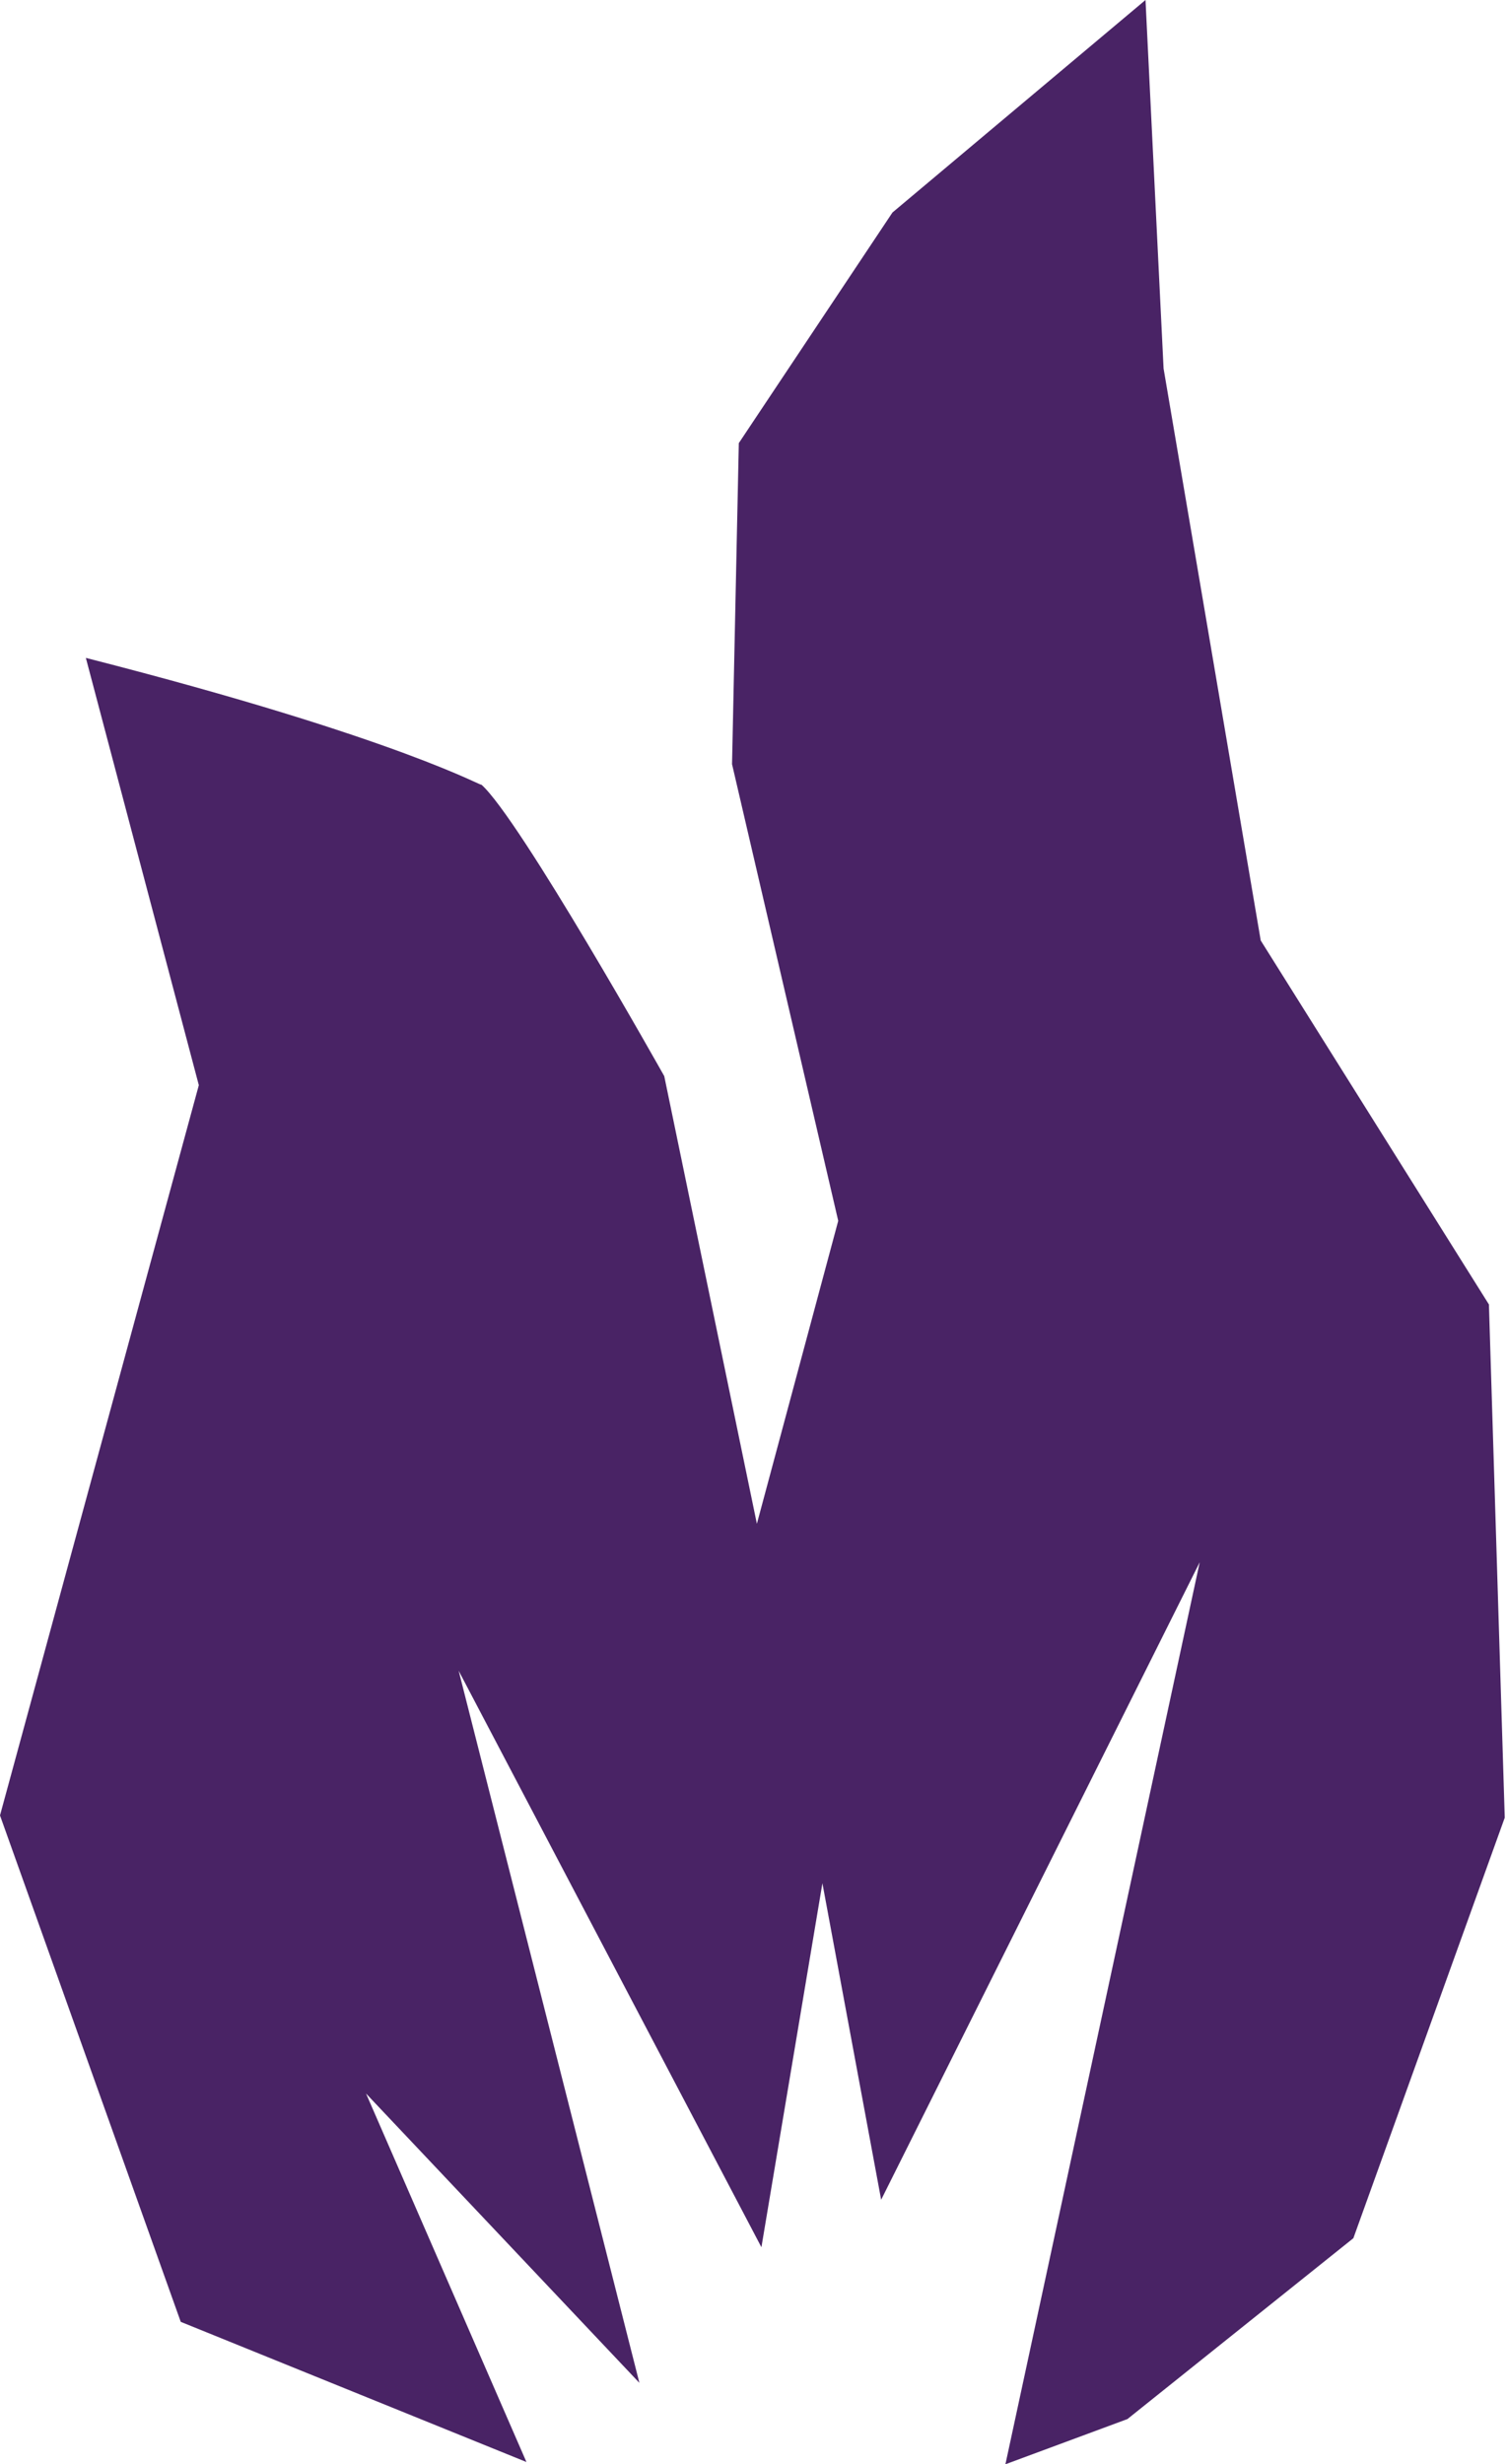
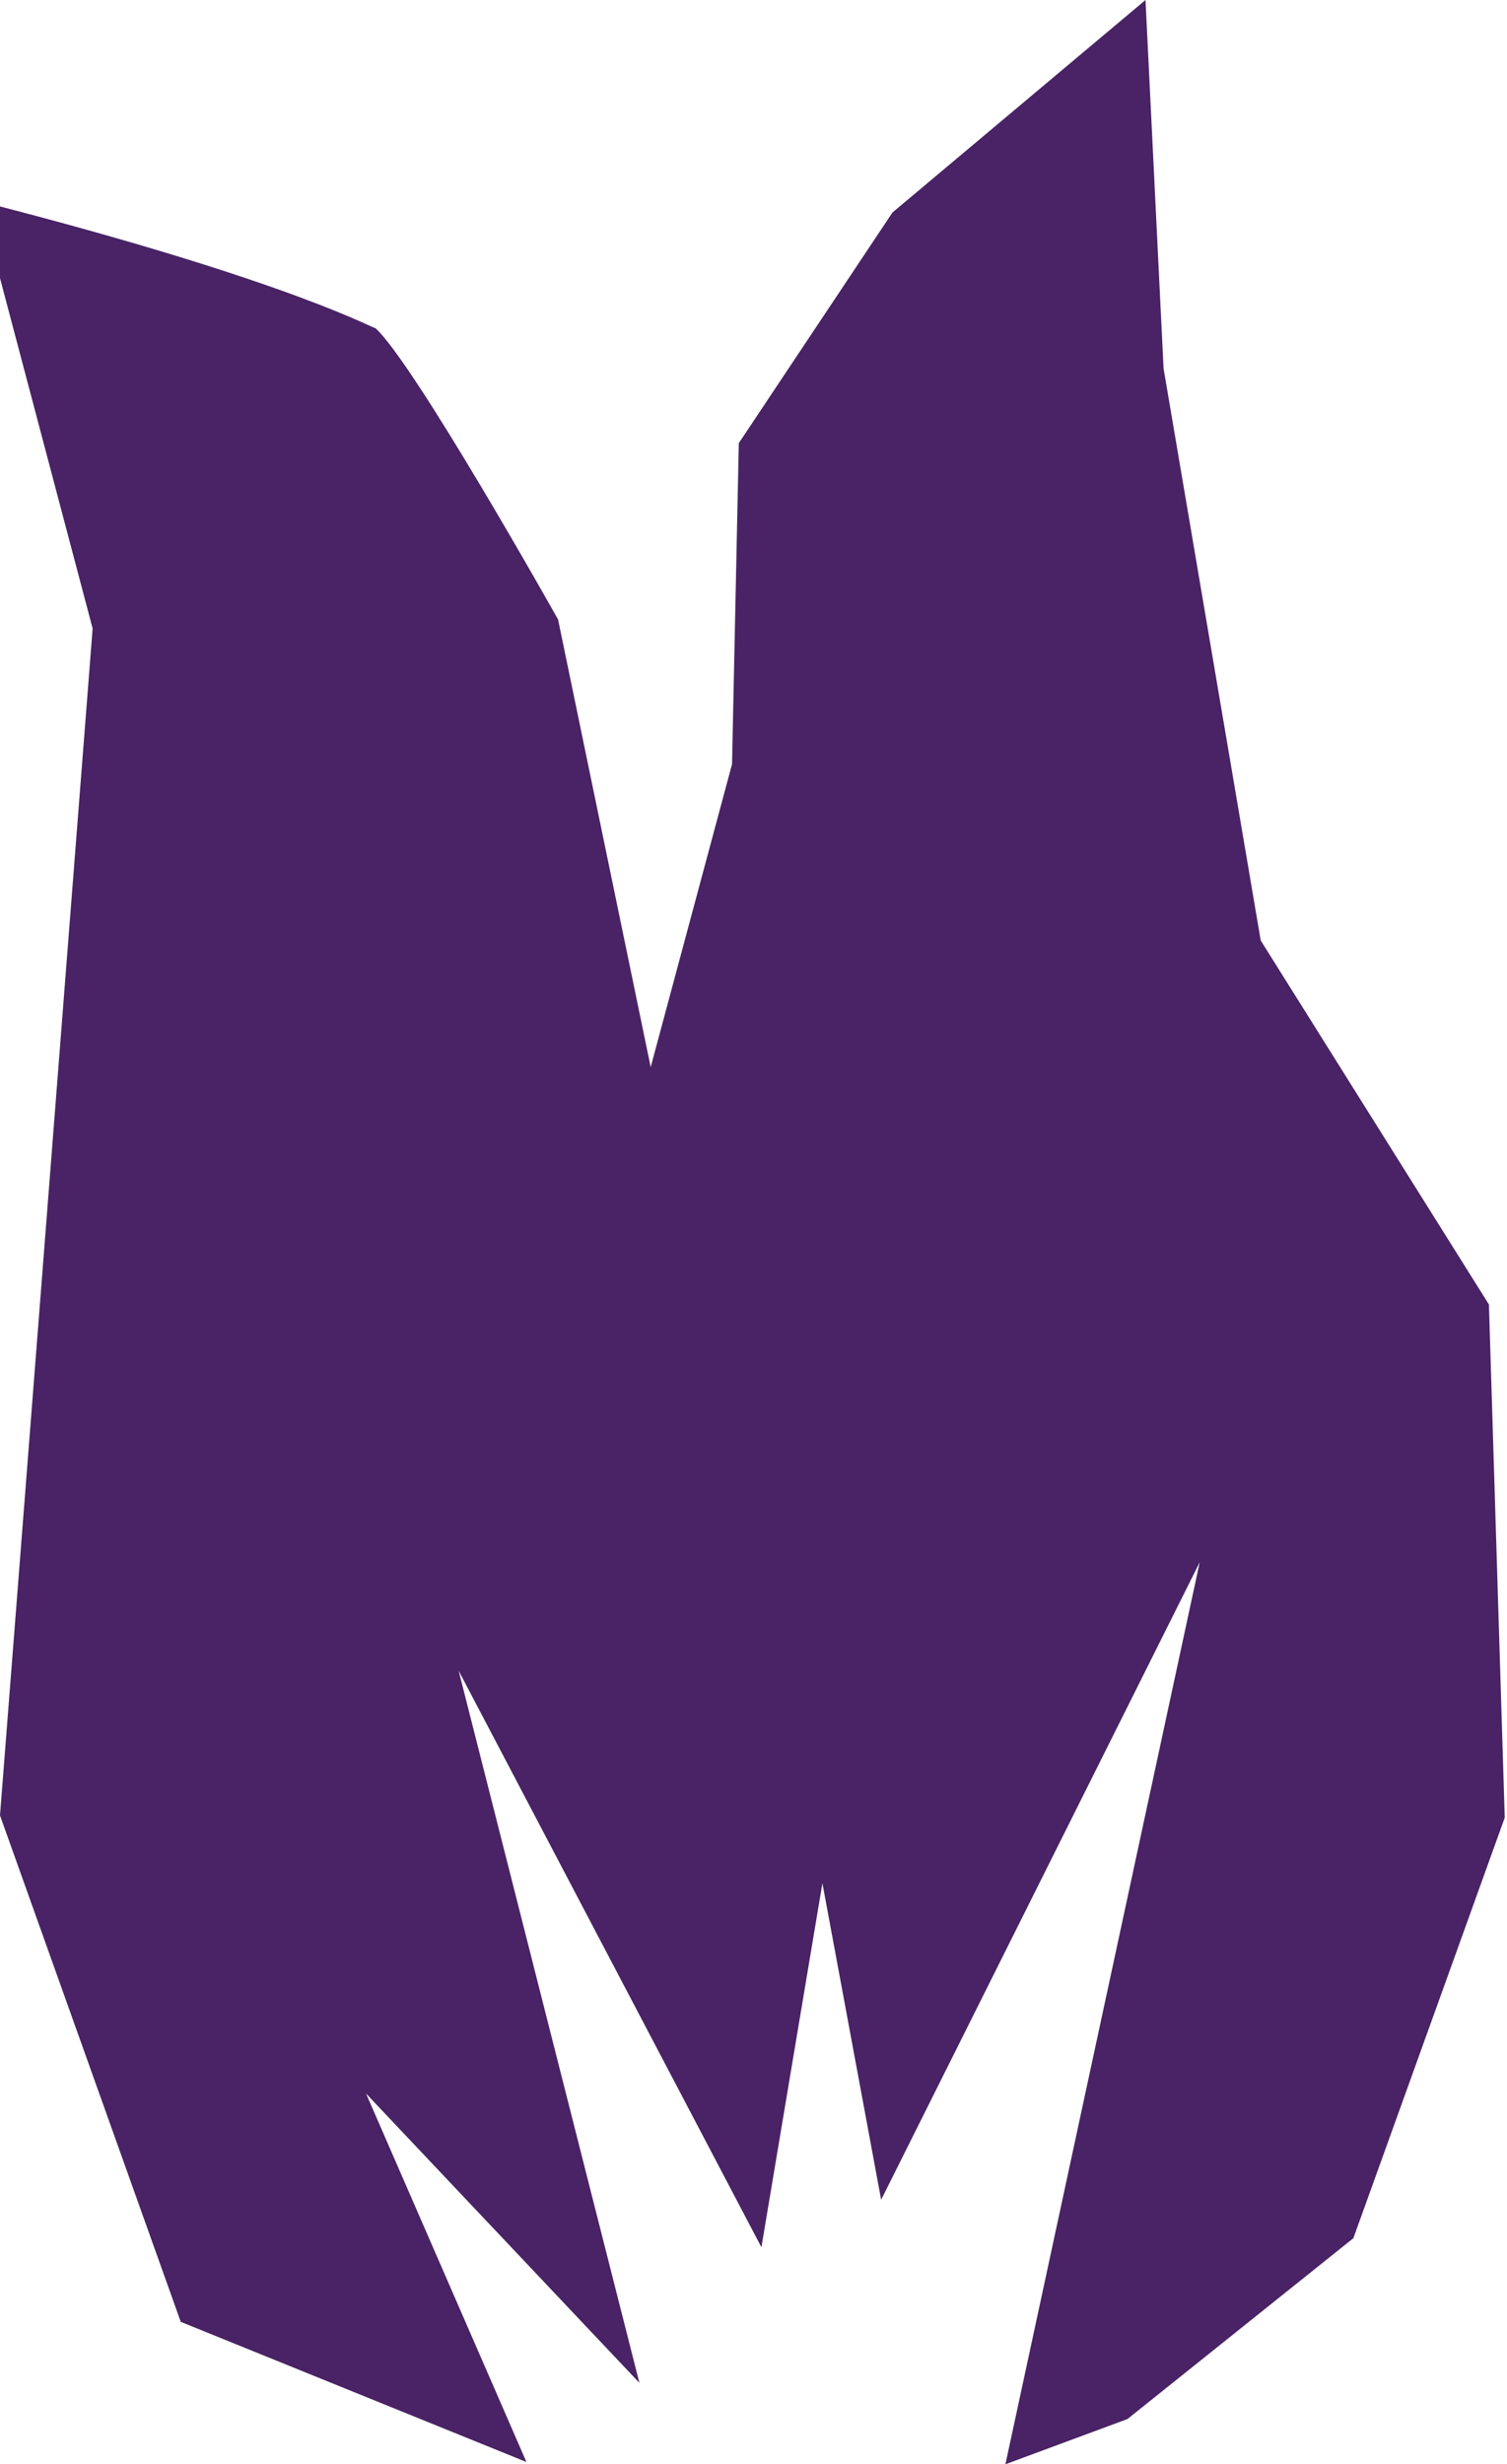
<svg xmlns="http://www.w3.org/2000/svg" version="1.1" id="Layer_1" x="0px" y="0px" viewBox="0 0 66.7 109" style="enable-background:new 0 0 66.7 109;" xml:space="preserve">
  <style type="text/css">
	.st0{fill:#492365;}
</style>
-   <path class="st0" d="M65.9,57.7L55.8,41.6l-4.3-25.3L50.7,0L39.5,9.4l-6.8,10.2l-0.3,14.2L37.1,54l-3.6,13.4l-4.1-19.8  c0,0-6.4-11.4-8.1-12.9c0.2,0.2-3.4-2-17.5-5.6l5,18.9L0,80.3l8,22.4l15.3,6.2l-7.1-16.3l12.1,12.8l-8-31.5l13.4,25.5l2.7-16.1  L39,97.3l14.1-28.2L44.5,109l5.4-2l10-8l6.7-18.6L65.9,57.7z" />
+   <path class="st0" d="M65.9,57.7L55.8,41.6l-4.3-25.3L50.7,0L39.5,9.4l-6.8,10.2l-0.3,14.2l-3.6,13.4l-4.1-19.8  c0,0-6.4-11.4-8.1-12.9c0.2,0.2-3.4-2-17.5-5.6l5,18.9L0,80.3l8,22.4l15.3,6.2l-7.1-16.3l12.1,12.8l-8-31.5l13.4,25.5l2.7-16.1  L39,97.3l14.1-28.2L44.5,109l5.4-2l10-8l6.7-18.6L65.9,57.7z" />
</svg>